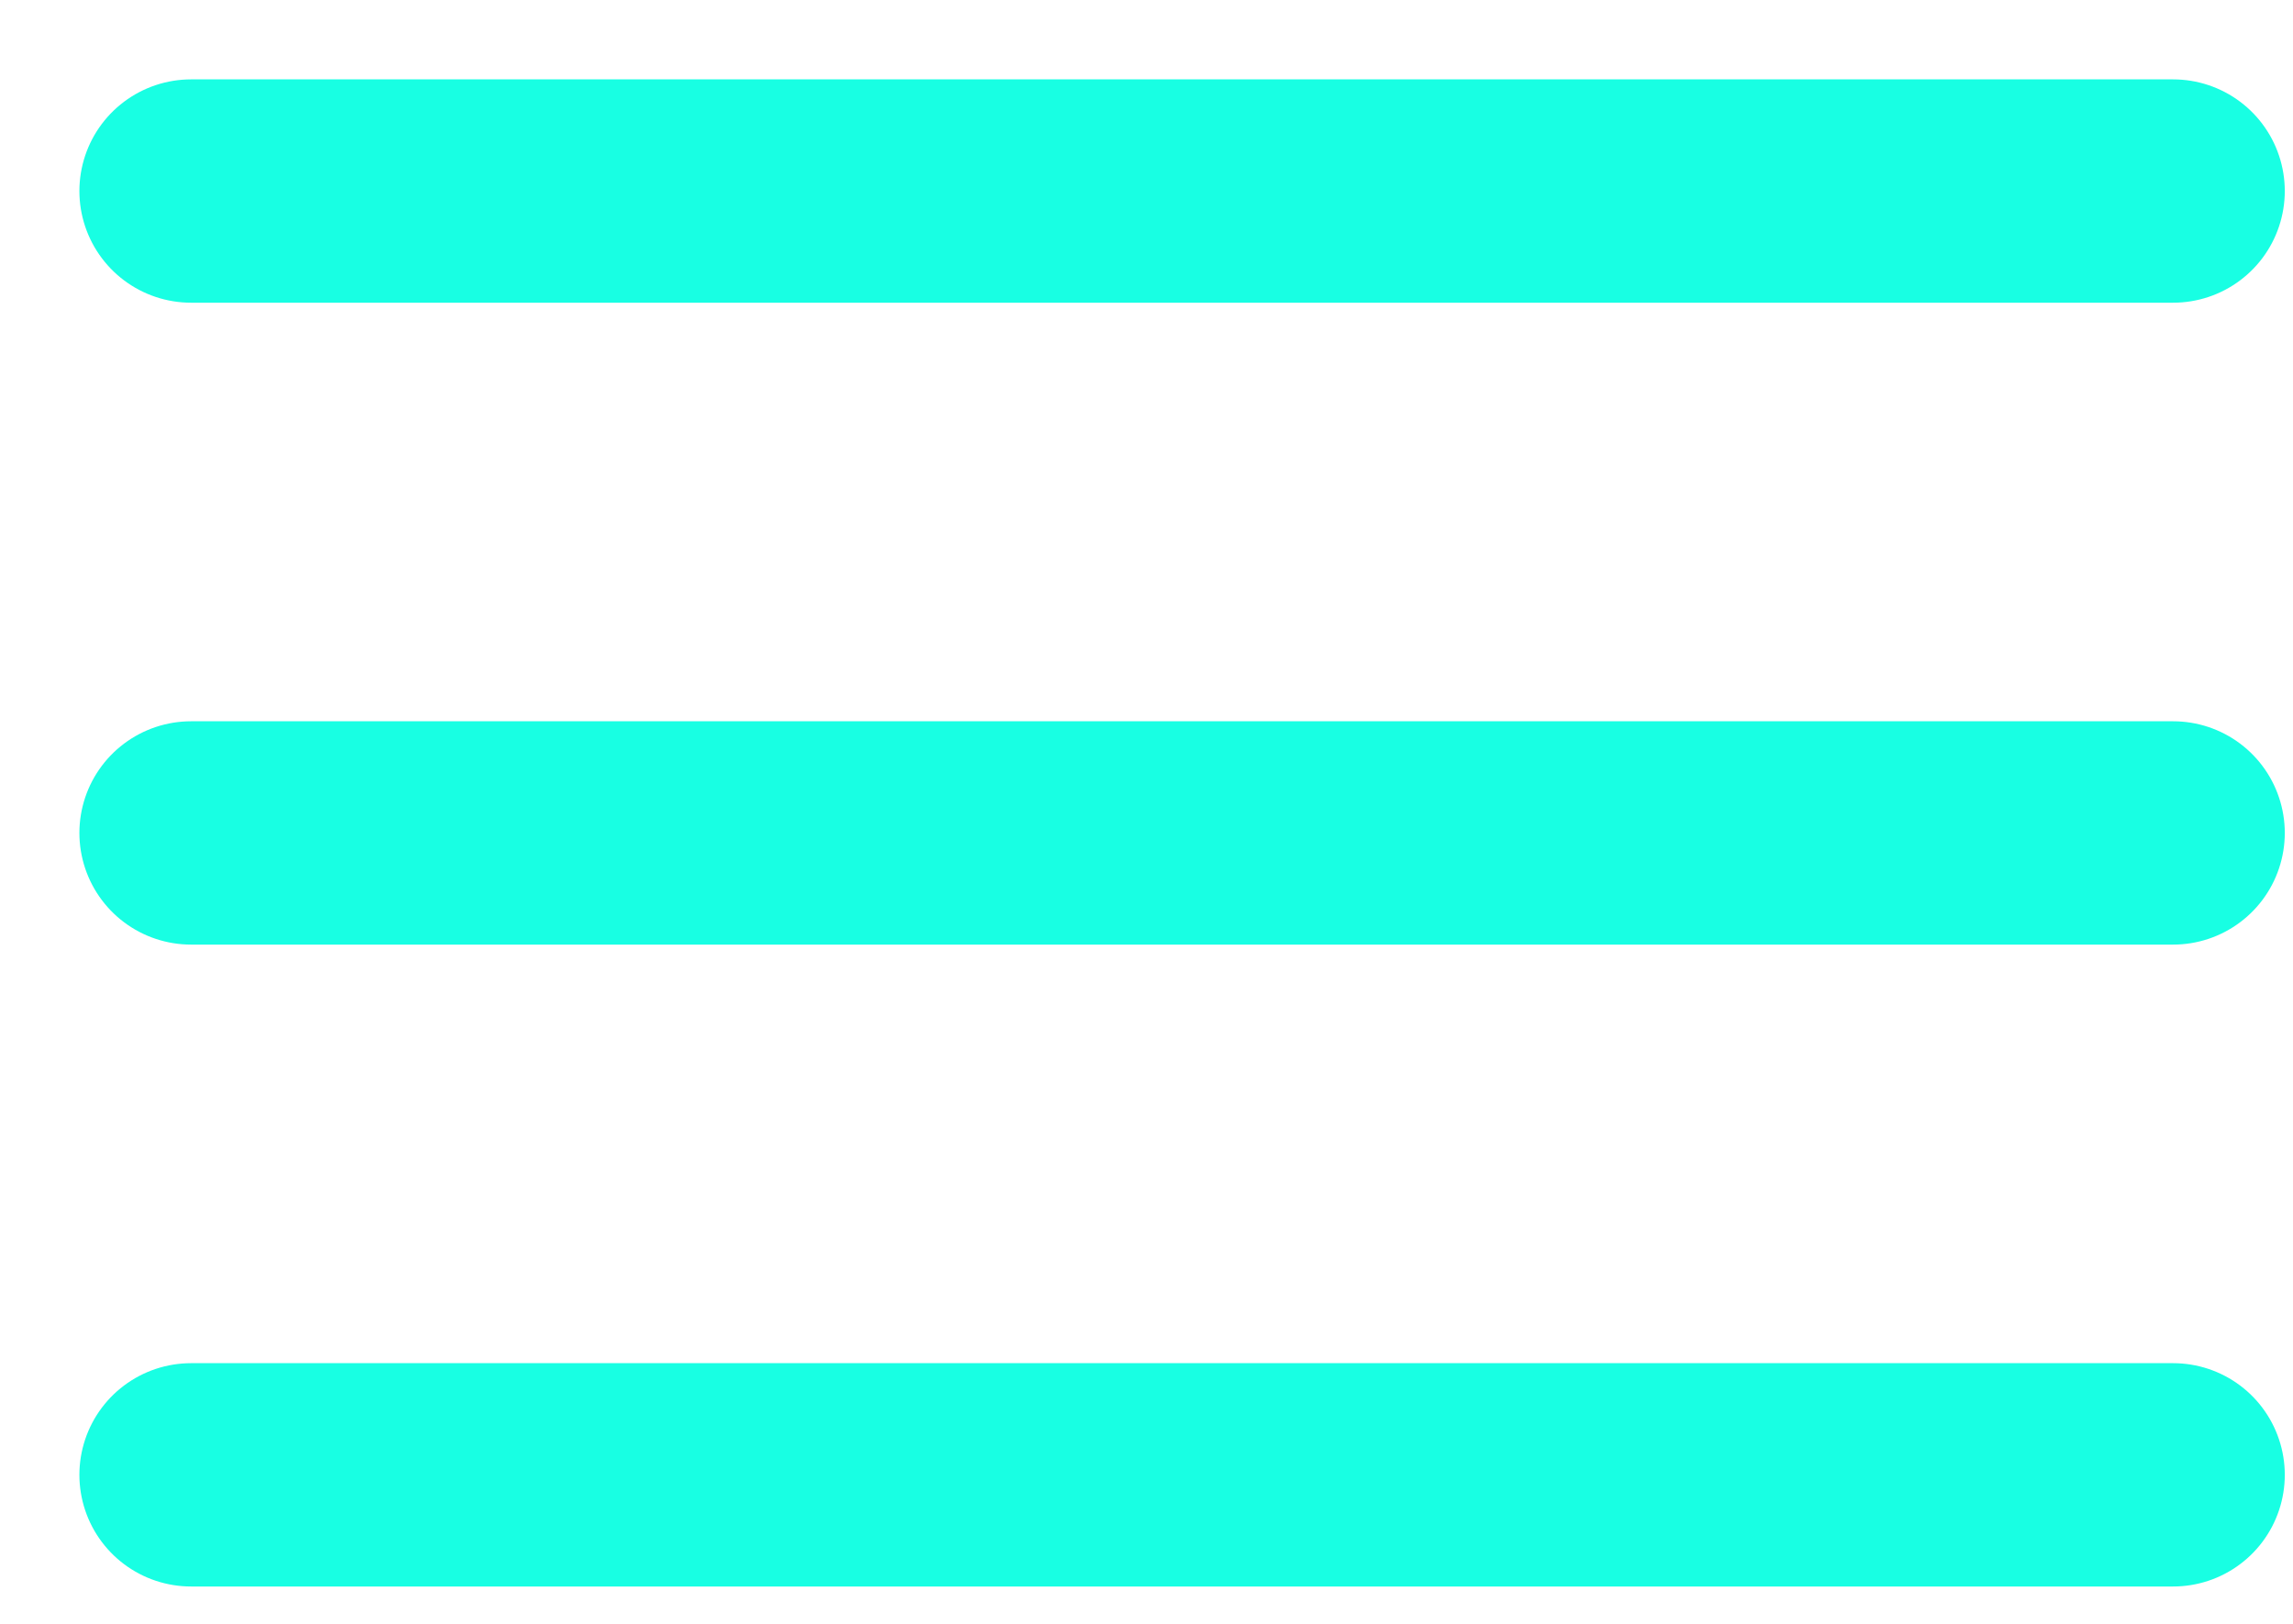
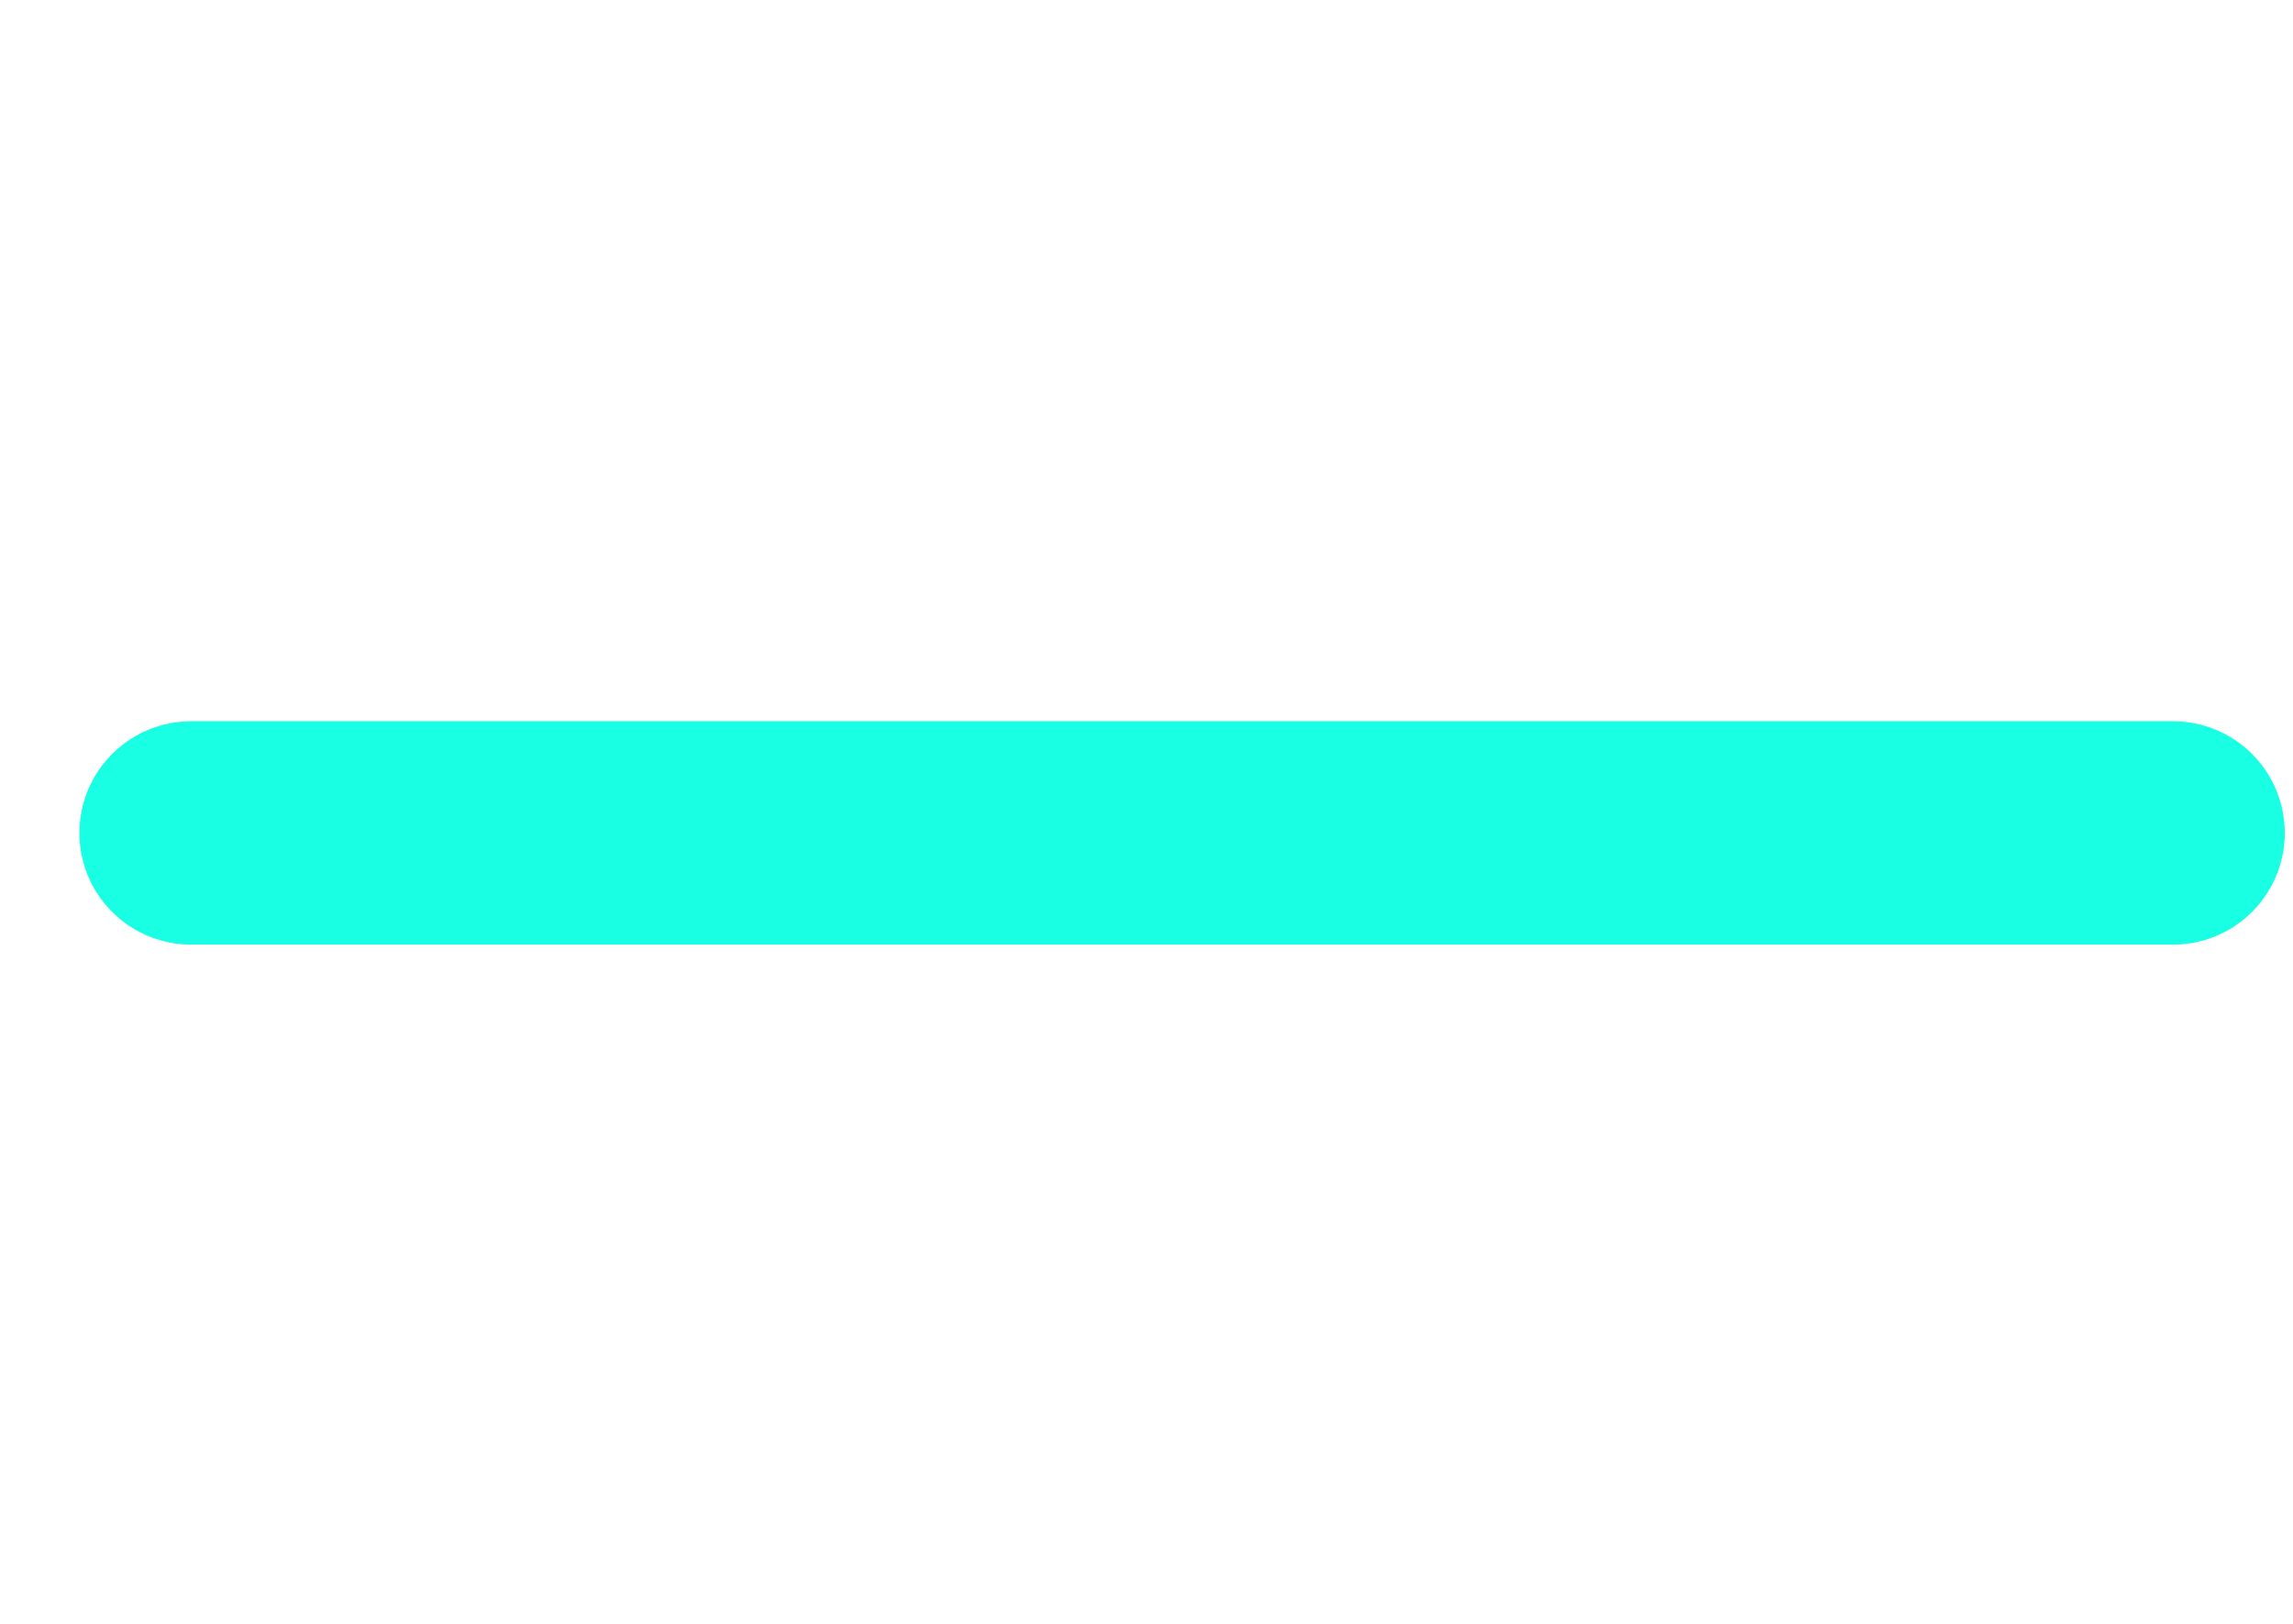
<svg xmlns="http://www.w3.org/2000/svg" width="24" height="17" viewBox="0 0 24 17" fill="none">
-   <path d="M2 15.44L22.745 15.44" stroke="#18FFE3" stroke-width="2.338" stroke-linecap="round" />
  <path d="M2 8.72L22.745 8.72" stroke="#18FFE3" stroke-width="2.338" stroke-linecap="round" />
-   <path d="M2 2L22.745 2" stroke="#18FFE3" stroke-width="2.338" stroke-linecap="round" />
</svg>